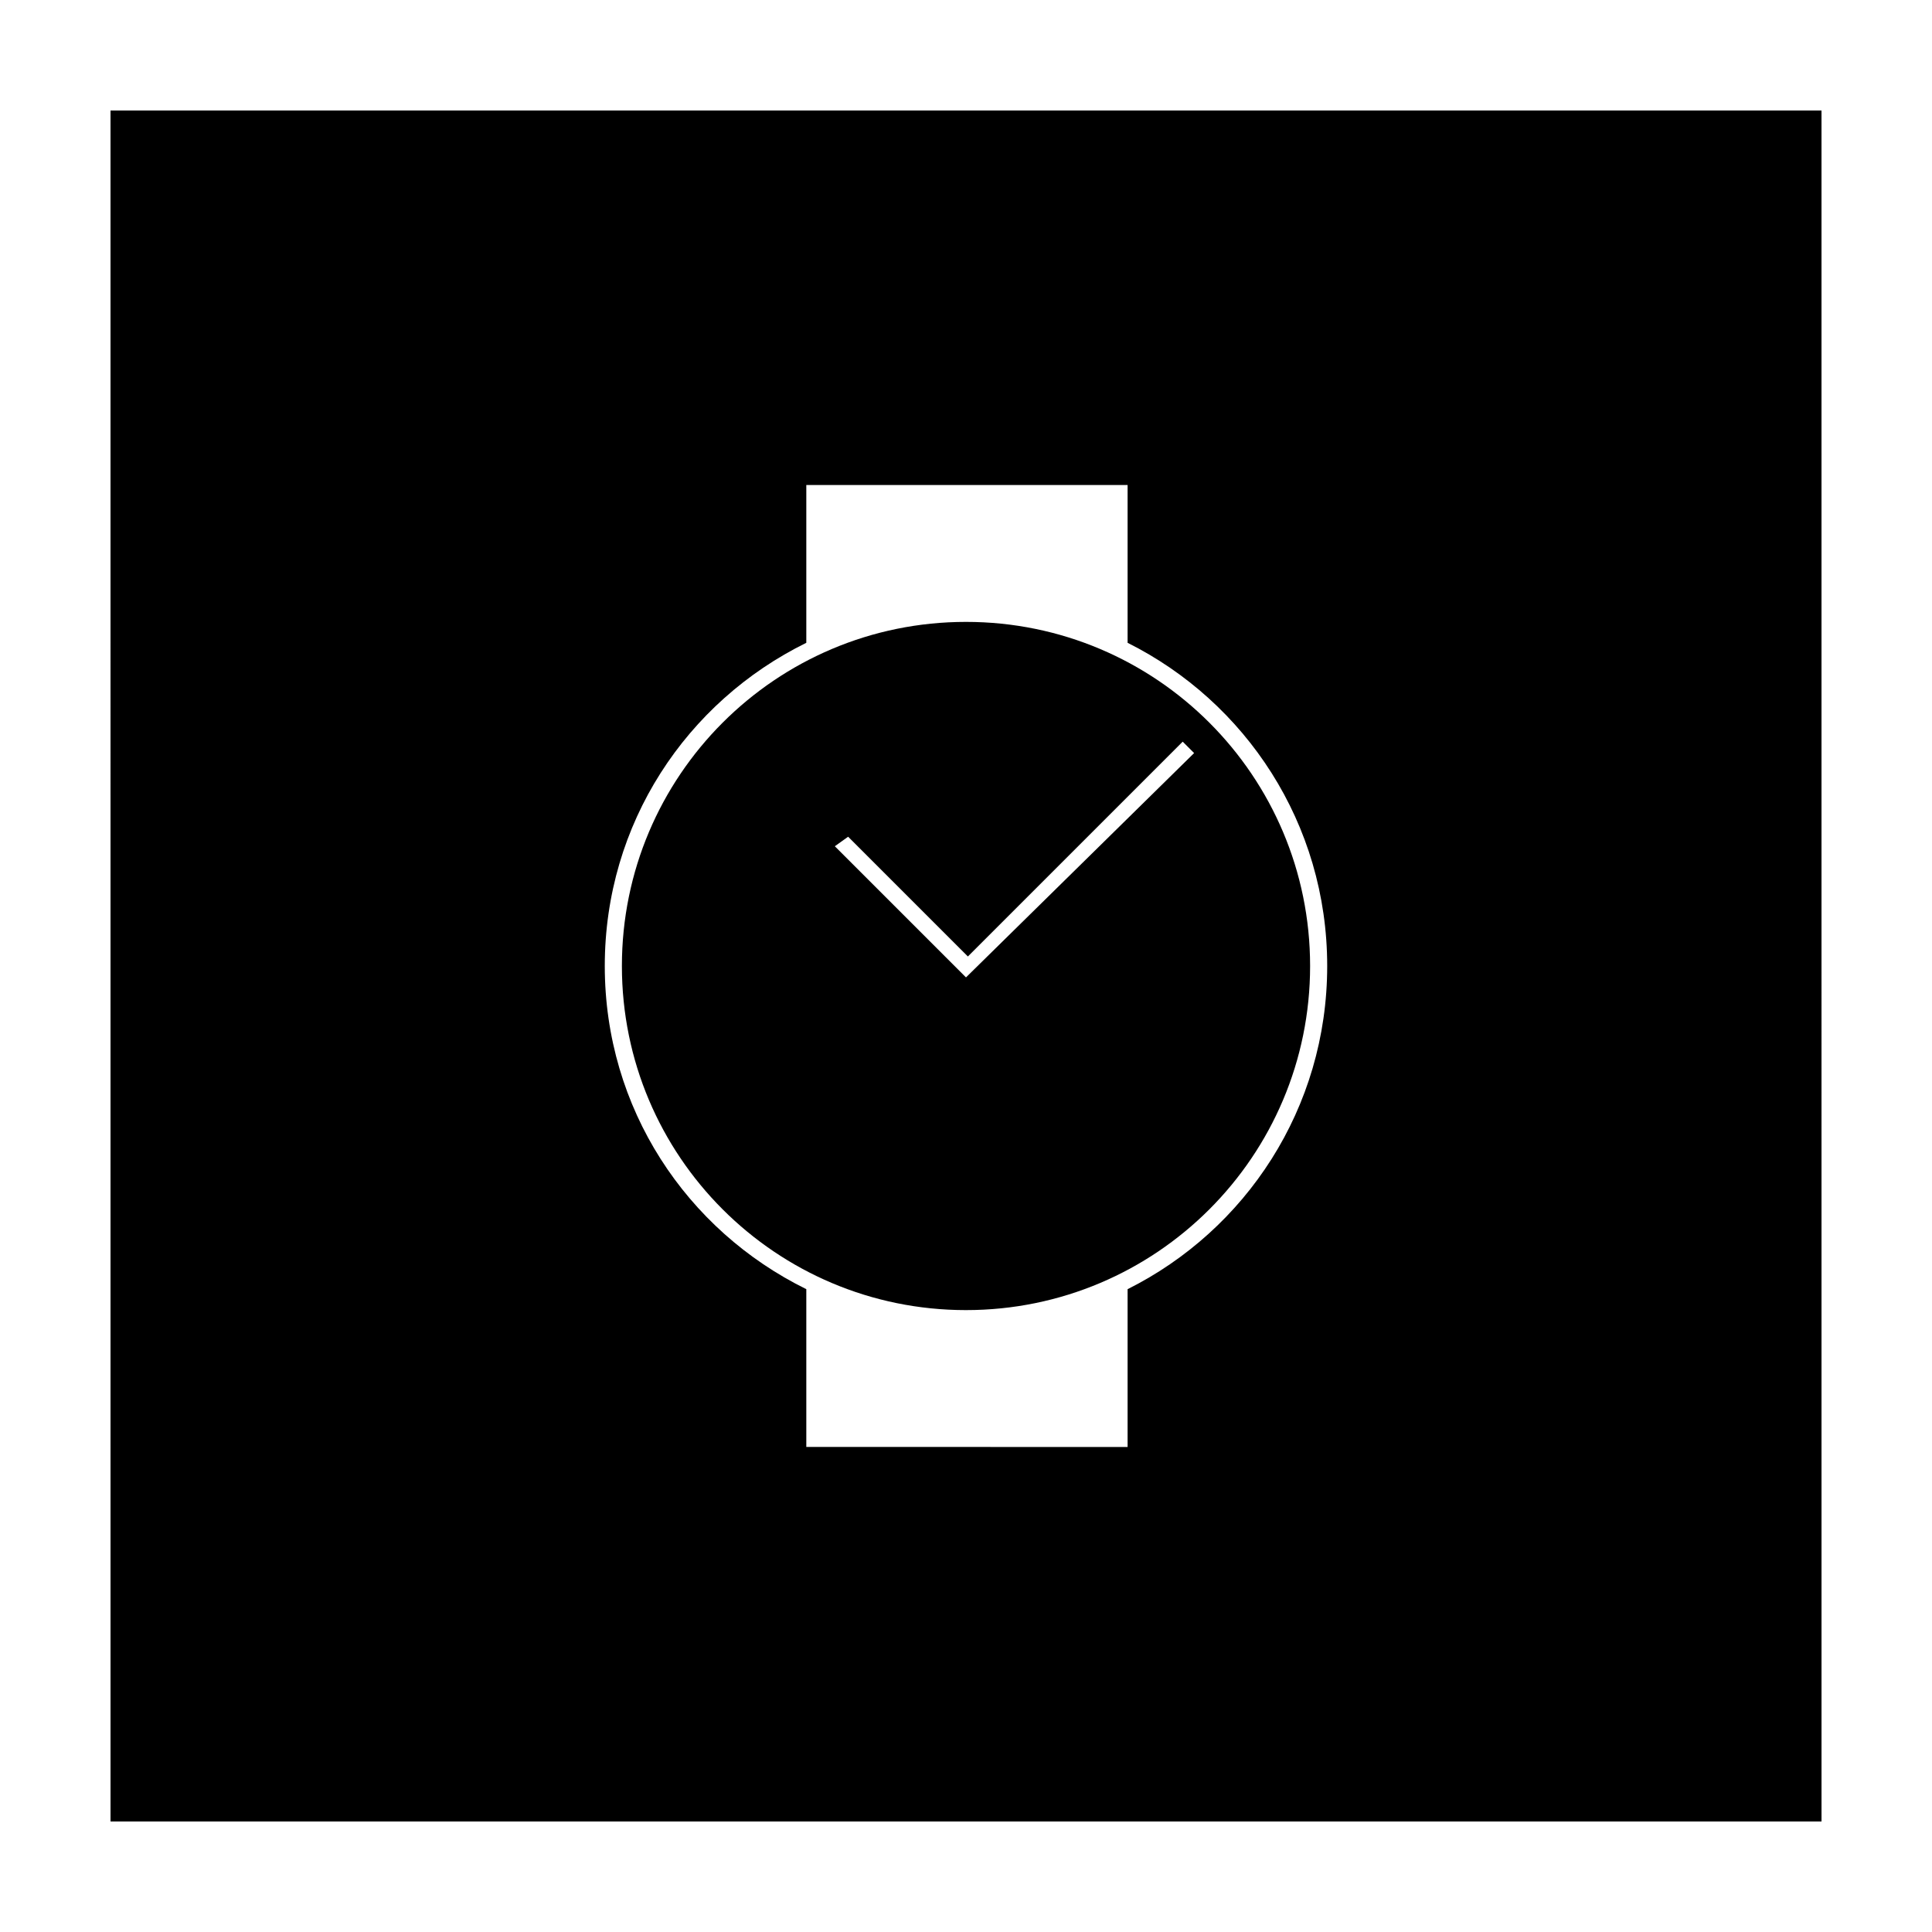
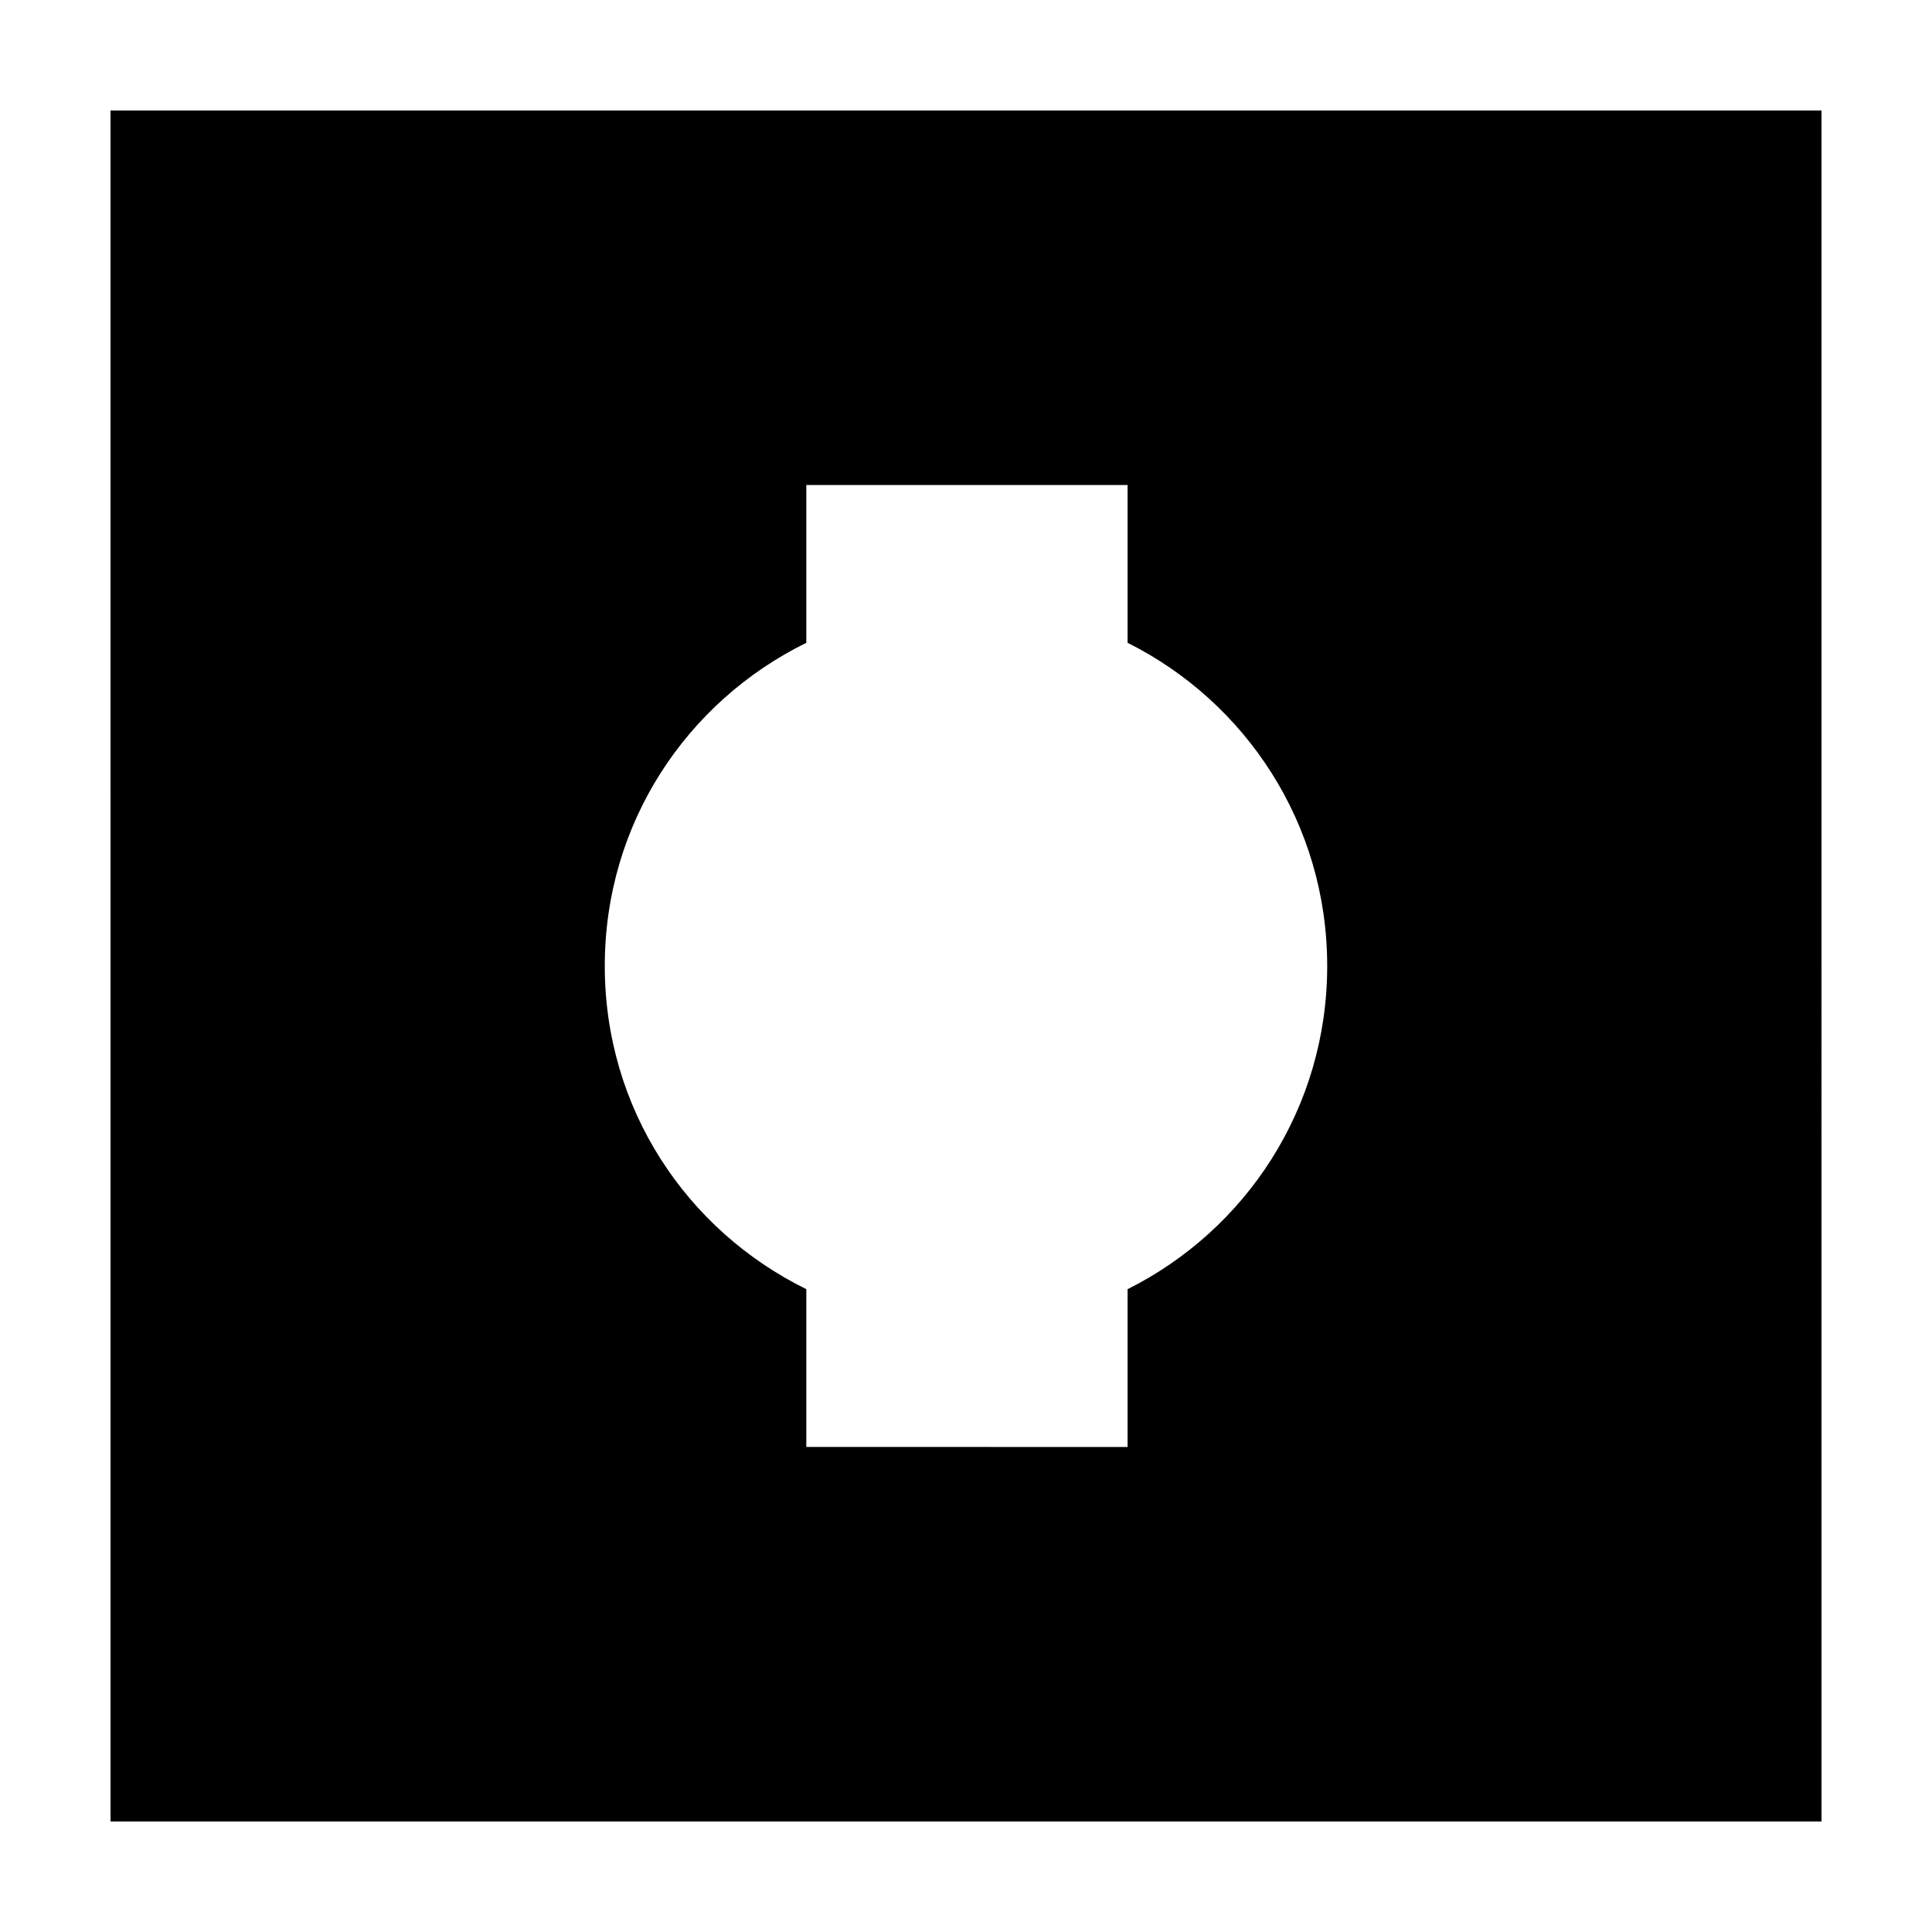
<svg xmlns="http://www.w3.org/2000/svg" fill="#000000" width="800px" height="800px" version="1.1" viewBox="144 144 512 512">
  <g>
    <path d="m173.29 626.71h453.43l-0.004-453.43h-453.43zm184.39-312.36v-41.816h85.145v41.816c31.234 15.617 52.898 47.859 52.898 85.648 0 37.785-21.664 70.031-52.898 85.648v41.816l-85.145-0.004v-41.816c-31.742-15.617-53.406-47.859-53.406-85.645 0-37.789 21.664-70.031 53.406-85.648z" />
-     <path d="m400 491.19c50.383 0 91.191-40.809 91.191-91.191 0-50.383-40.809-91.191-91.191-91.191-50.383 0.004-91.191 40.812-91.191 91.195 0 50.379 40.809 91.188 91.191 91.188zm-31.238-125.45 31.738 31.738 56.93-56.93 3.023 3.023-60.453 59.449-3.023-3.019-31.738-31.738z" />
  </g>
</svg>